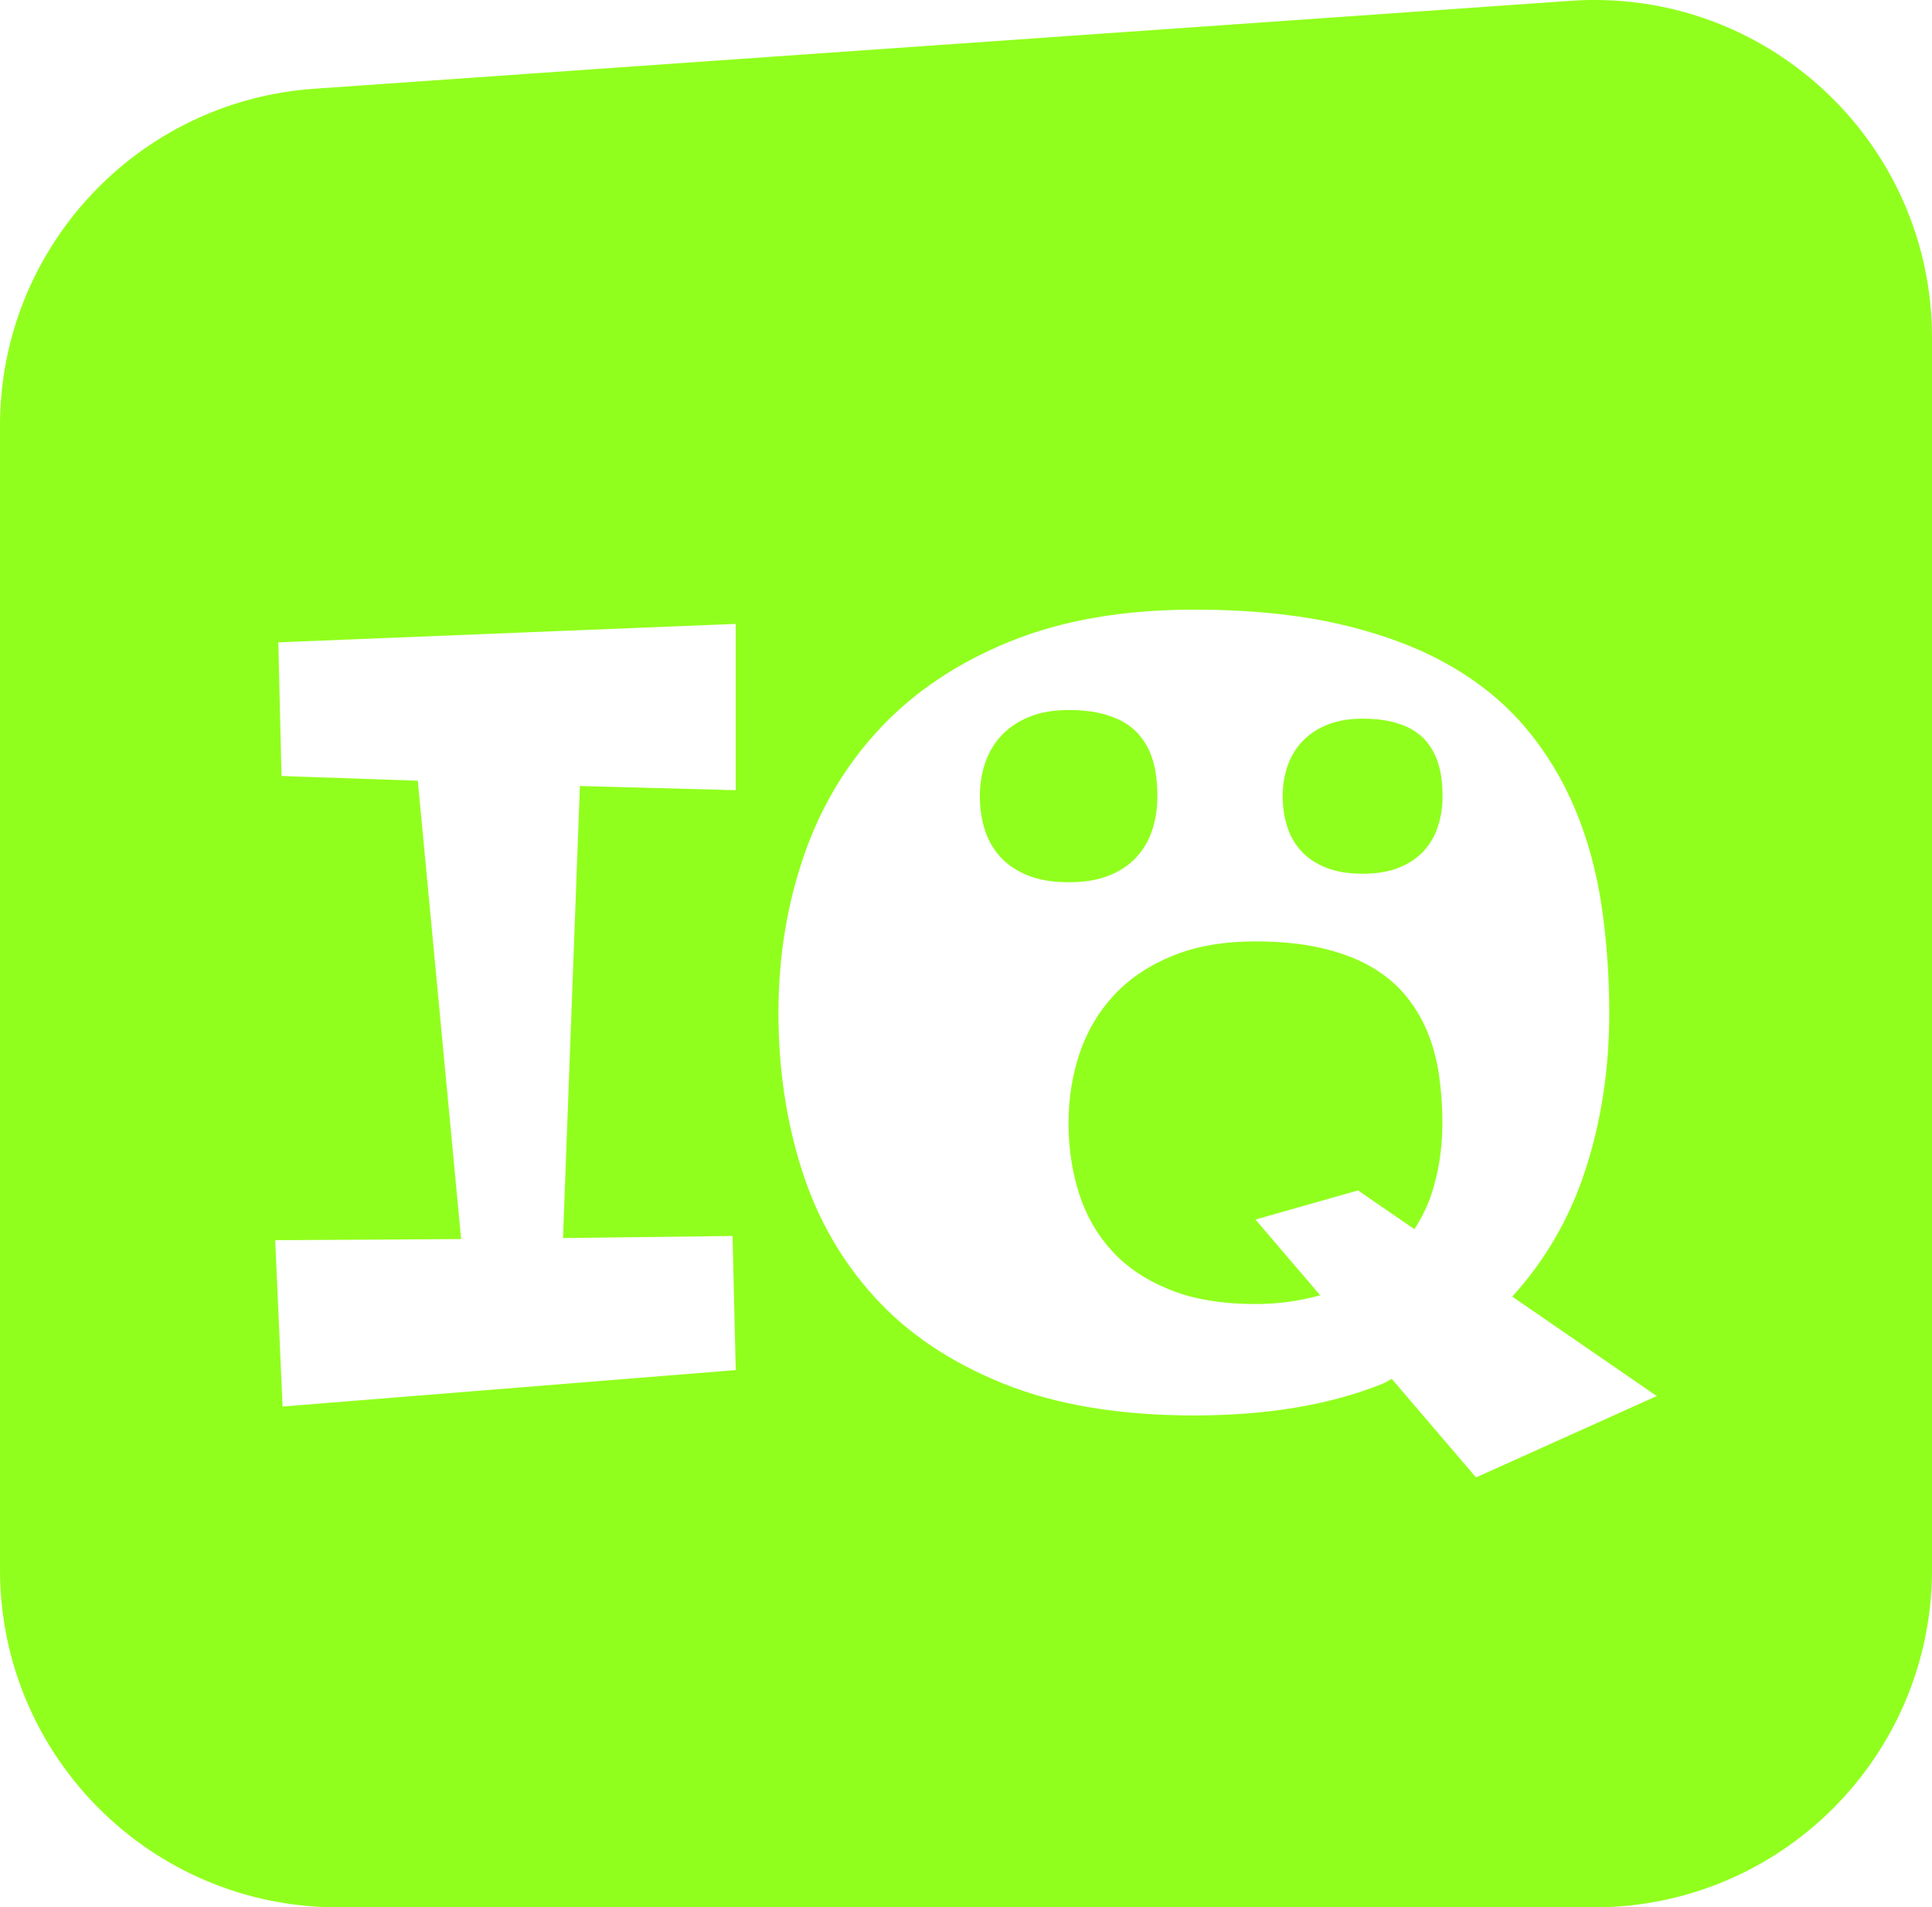
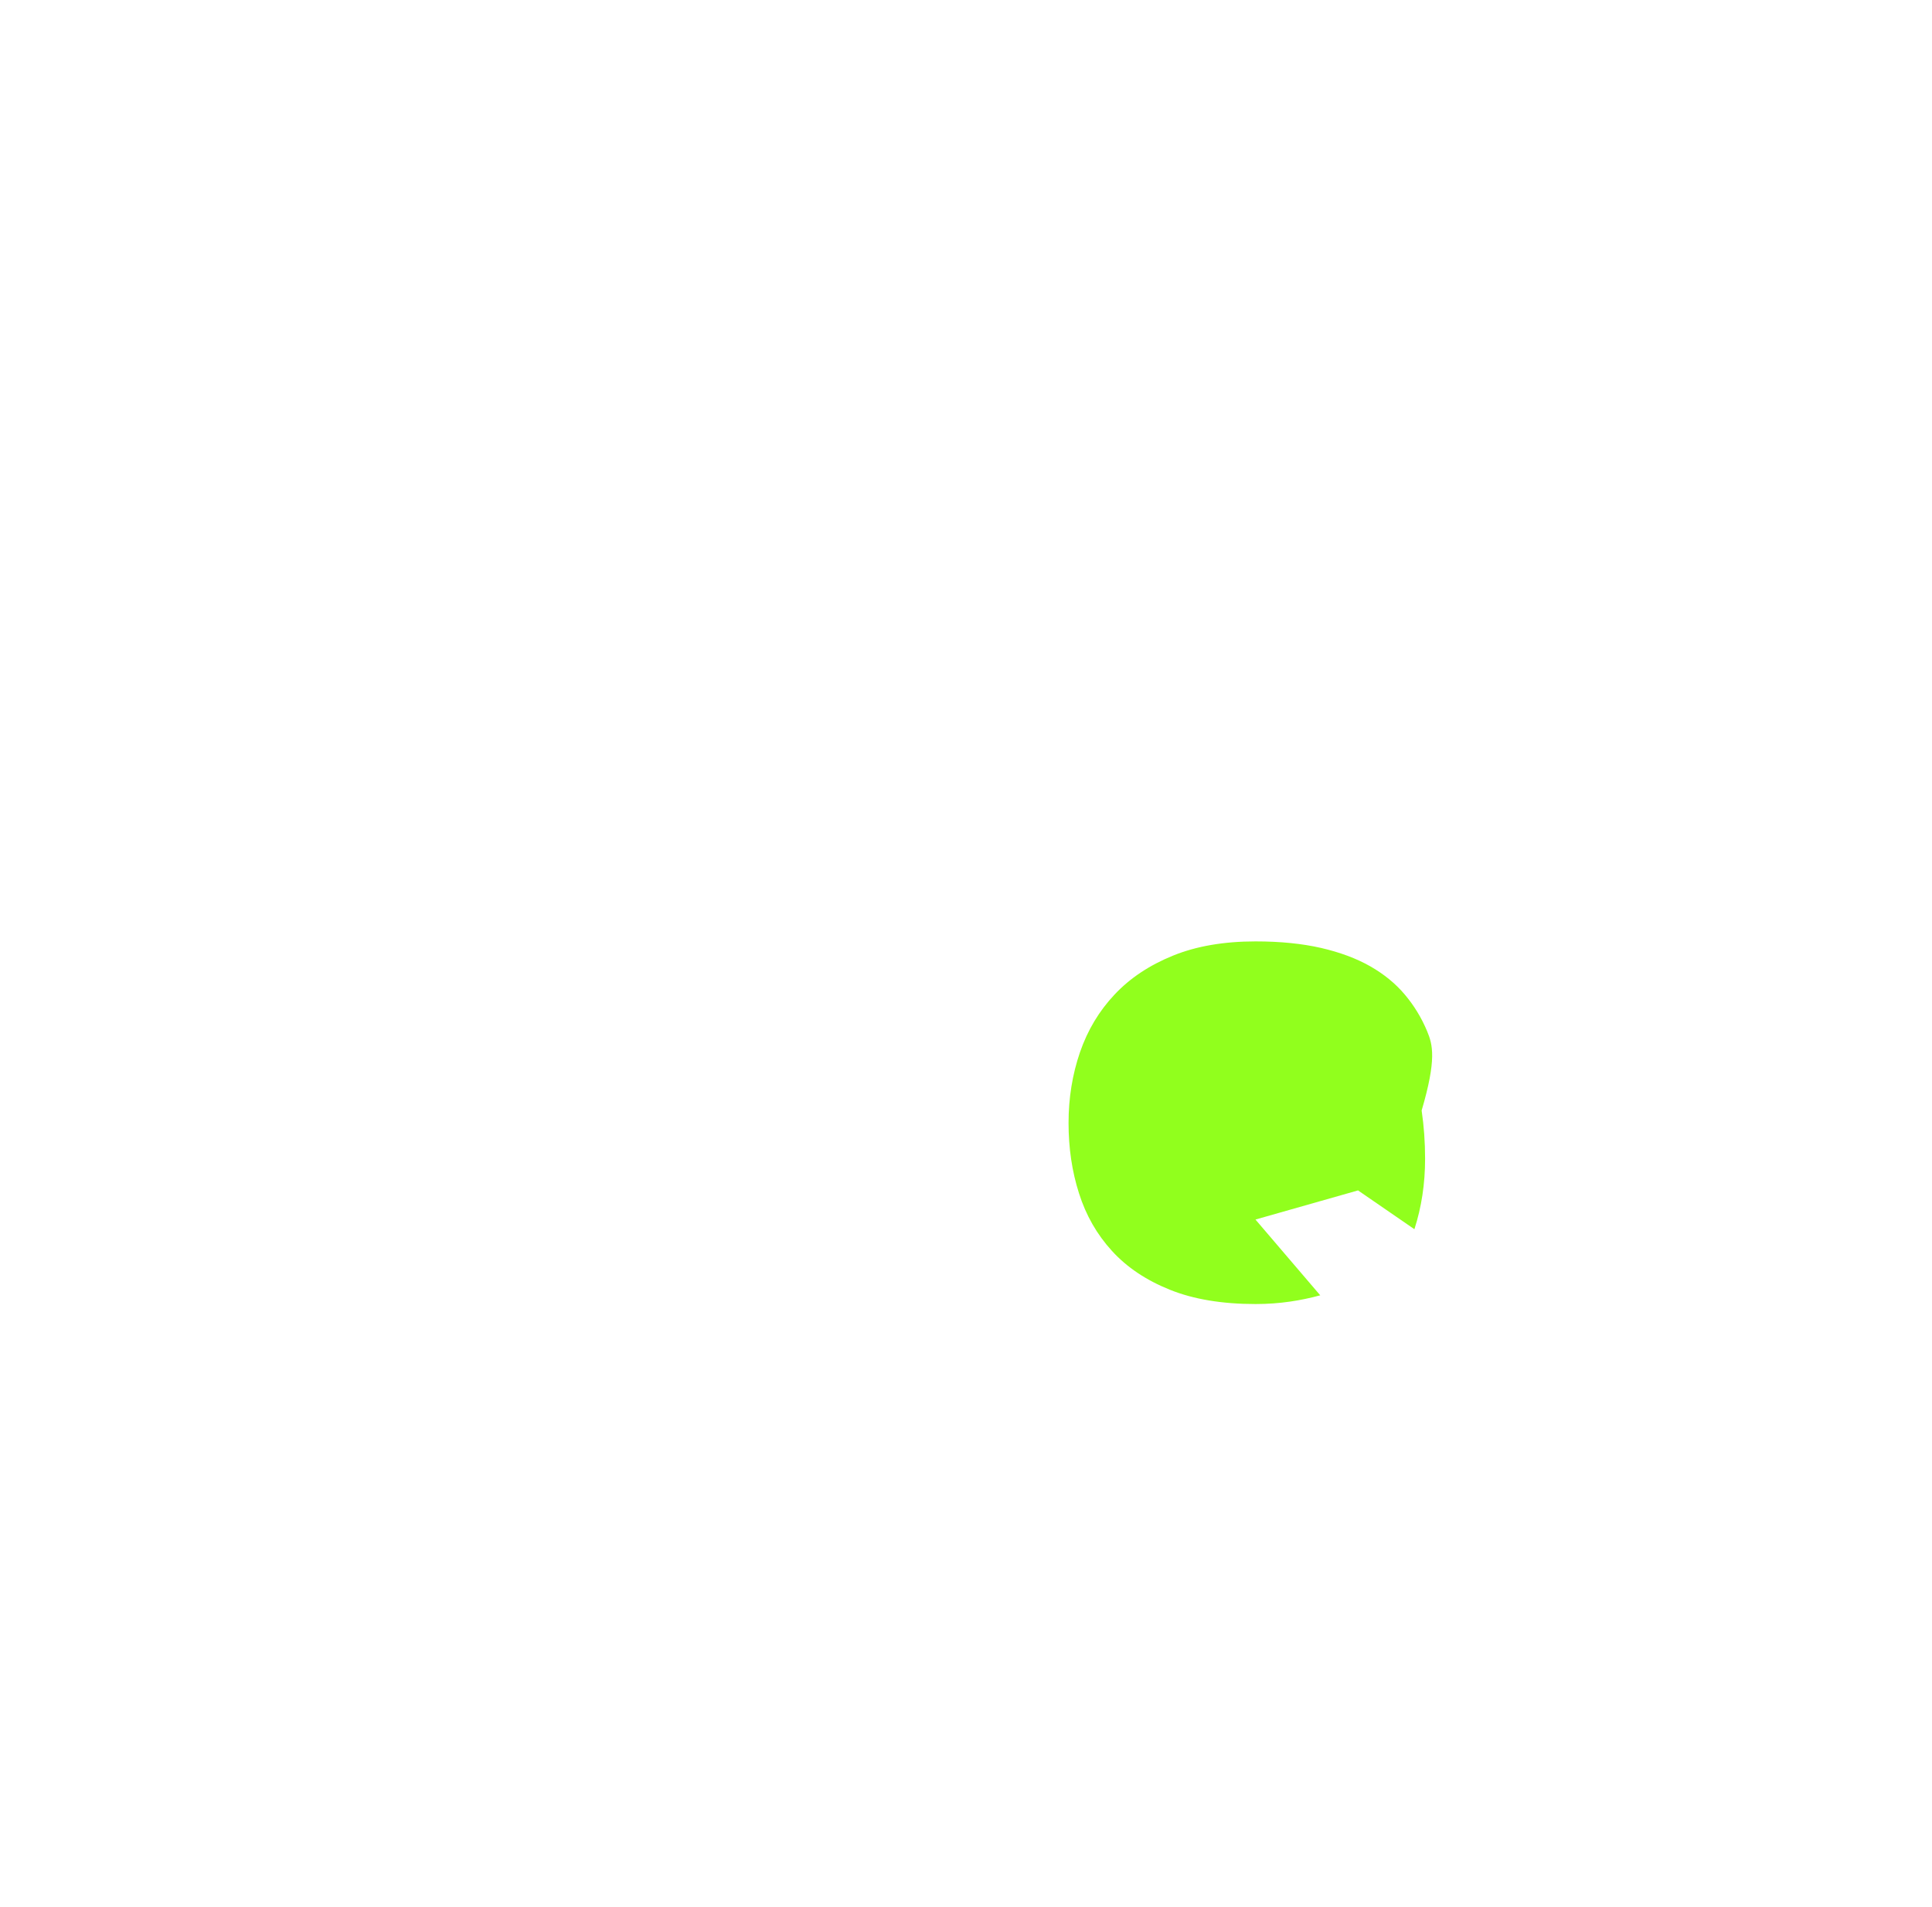
<svg xmlns="http://www.w3.org/2000/svg" version="1.1" id="Logo" x="0px" y="0px" viewBox="0 0 28.578 28.216" style="enable-background:new 0 0 28.578 28.216;" xml:space="preserve">
  <style type="text/css">
	.st0{fill:#91FF1D;}
</style>
  <g>
-     <path class="st0" d="M21.11,15.256c-0.083-0.199-0.193-0.38-0.331-0.543   c-0.137-0.163-0.308-0.302-0.511-0.418c-0.204-0.116-0.446-0.206-0.726-0.271   c-0.28-0.064-0.603-0.097-0.969-0.097c-0.469,0-0.877,0.07-1.223,0.211   c-0.347,0.141-0.635,0.332-0.863,0.575c-0.229,0.243-0.399,0.527-0.512,0.854   c-0.112,0.327-0.169,0.676-0.169,1.046c0,0.37,0.051,0.718,0.155,1.042   c0.103,0.325,0.265,0.608,0.487,0.851c0.221,0.243,0.507,0.434,0.858,0.575   c0.35,0.141,0.773,0.211,1.267,0.211c0.361,0,0.671-0.052,0.956-0.129   l-0.958-1.121l1.517-0.431l0.834,0.574c0.104-0.164,0.194-0.337,0.256-0.53   c0.105-0.325,0.158-0.672,0.158-1.042c0-0.246-0.017-0.484-0.051-0.714   C21.252,15.67,21.193,15.455,21.11,15.256z" />
-     <path class="st0" d="M16.404,12.953c0.166-0.067,0.302-0.158,0.407-0.273   c0.106-0.115,0.184-0.25,0.234-0.404c0.05-0.154,0.075-0.319,0.075-0.495   c0-0.117-0.008-0.23-0.024-0.339c-0.016-0.109-0.044-0.211-0.083-0.306   c-0.04-0.095-0.092-0.181-0.157-0.258c-0.065-0.077-0.146-0.144-0.243-0.199   c-0.097-0.055-0.212-0.098-0.345-0.129c-0.133-0.031-0.286-0.046-0.46-0.046   c-0.223,0-0.416,0.033-0.581,0.1c-0.165,0.067-0.301,0.158-0.41,0.273   c-0.109,0.115-0.19,0.25-0.243,0.406c-0.053,0.155-0.08,0.321-0.08,0.497   c0,0.176,0.024,0.341,0.073,0.495c0.049,0.154,0.126,0.289,0.231,0.404   c0.105,0.115,0.241,0.206,0.407,0.273c0.166,0.067,0.367,0.1,0.602,0.1   C16.039,13.053,16.238,13.019,16.404,12.953z" />
-     <path class="st0" d="M23.233,0.012L4.647,1.313C2.03,1.496,0,3.673,0,6.297v16.924   c0,2.759,2.237,4.996,4.996,4.996h18.586c2.759,0,4.996-2.237,4.996-4.996V4.996   C28.578,2.1,26.122-0.19,23.233,0.012z M10.883,11.69l-2.305-0.062l-0.25,6.688   l2.508-0.031l0.047,1.984l-6.703,0.539l-0.109-2.461l2.75-0.016l-0.641-6.781   l-2.016-0.07l-0.047-1.977l6.766-0.273V11.69z M21.833,21.857l-1.245-1.457   c-0.049,0.021-0.086,0.051-0.136,0.071c-0.776,0.312-1.706,0.469-2.789,0.469   c-1.099,0-2.038-0.156-2.816-0.469c-0.779-0.312-1.414-0.738-1.906-1.277   s-0.853-1.169-1.082-1.891c-0.229-0.721-0.344-1.493-0.344-2.316   c0-0.823,0.125-1.598,0.375-2.324s0.629-1.359,1.137-1.898s1.147-0.965,1.918-1.277   c0.771-0.312,1.677-0.469,2.719-0.469c0.812,0,1.53,0.072,2.152,0.215   c0.622,0.144,1.16,0.344,1.613,0.602s0.832,0.568,1.137,0.93   c0.305,0.362,0.549,0.765,0.734,1.207c0.185,0.443,0.315,0.919,0.391,1.43   c0.075,0.511,0.113,1.039,0.113,1.586c0,0.823-0.117,1.595-0.352,2.316   c-0.232,0.716-0.595,1.34-1.083,1.877l2.138,1.471L21.833,21.857z" />
-     <path class="st0" d="M21.24,11.2c-0.036-0.085-0.083-0.162-0.141-0.232   c-0.059-0.07-0.131-0.129-0.219-0.179c-0.087-0.05-0.191-0.088-0.31-0.116   c-0.12-0.028-0.258-0.041-0.414-0.041c-0.2,0-0.375,0.03-0.523,0.09   c-0.148,0.06-0.271,0.142-0.369,0.246c-0.098,0.104-0.171,0.225-0.219,0.365   s-0.072,0.289-0.072,0.447c0,0.158,0.022,0.307,0.066,0.446   c0.044,0.139,0.113,0.26,0.208,0.364c0.095,0.104,0.217,0.186,0.367,0.246   c0.15,0.06,0.33,0.09,0.542,0.09c0.208,0,0.387-0.03,0.537-0.09   c0.149-0.06,0.271-0.142,0.367-0.246c0.095-0.104,0.165-0.225,0.21-0.364   c0.045-0.139,0.068-0.287,0.068-0.446c0-0.105-0.007-0.207-0.022-0.305   C21.301,11.377,21.276,11.285,21.24,11.2z" />
+     <path class="st0" d="M21.11,15.256c-0.083-0.199-0.193-0.38-0.331-0.543   c-0.137-0.163-0.308-0.302-0.511-0.418c-0.204-0.116-0.446-0.206-0.726-0.271   c-0.28-0.064-0.603-0.097-0.969-0.097c-0.469,0-0.877,0.07-1.223,0.211   c-0.347,0.141-0.635,0.332-0.863,0.575c-0.229,0.243-0.399,0.527-0.512,0.854   c-0.112,0.327-0.169,0.676-0.169,1.046c0,0.37,0.051,0.718,0.155,1.042   c0.103,0.325,0.265,0.608,0.487,0.851c0.221,0.243,0.507,0.434,0.858,0.575   c0.35,0.141,0.773,0.211,1.267,0.211c0.361,0,0.671-0.052,0.956-0.129   l-0.958-1.121l1.517-0.431l0.834,0.574c0.105-0.325,0.158-0.672,0.158-1.042c0-0.246-0.017-0.484-0.051-0.714   C21.252,15.67,21.193,15.455,21.11,15.256z" />
  </g>
</svg>